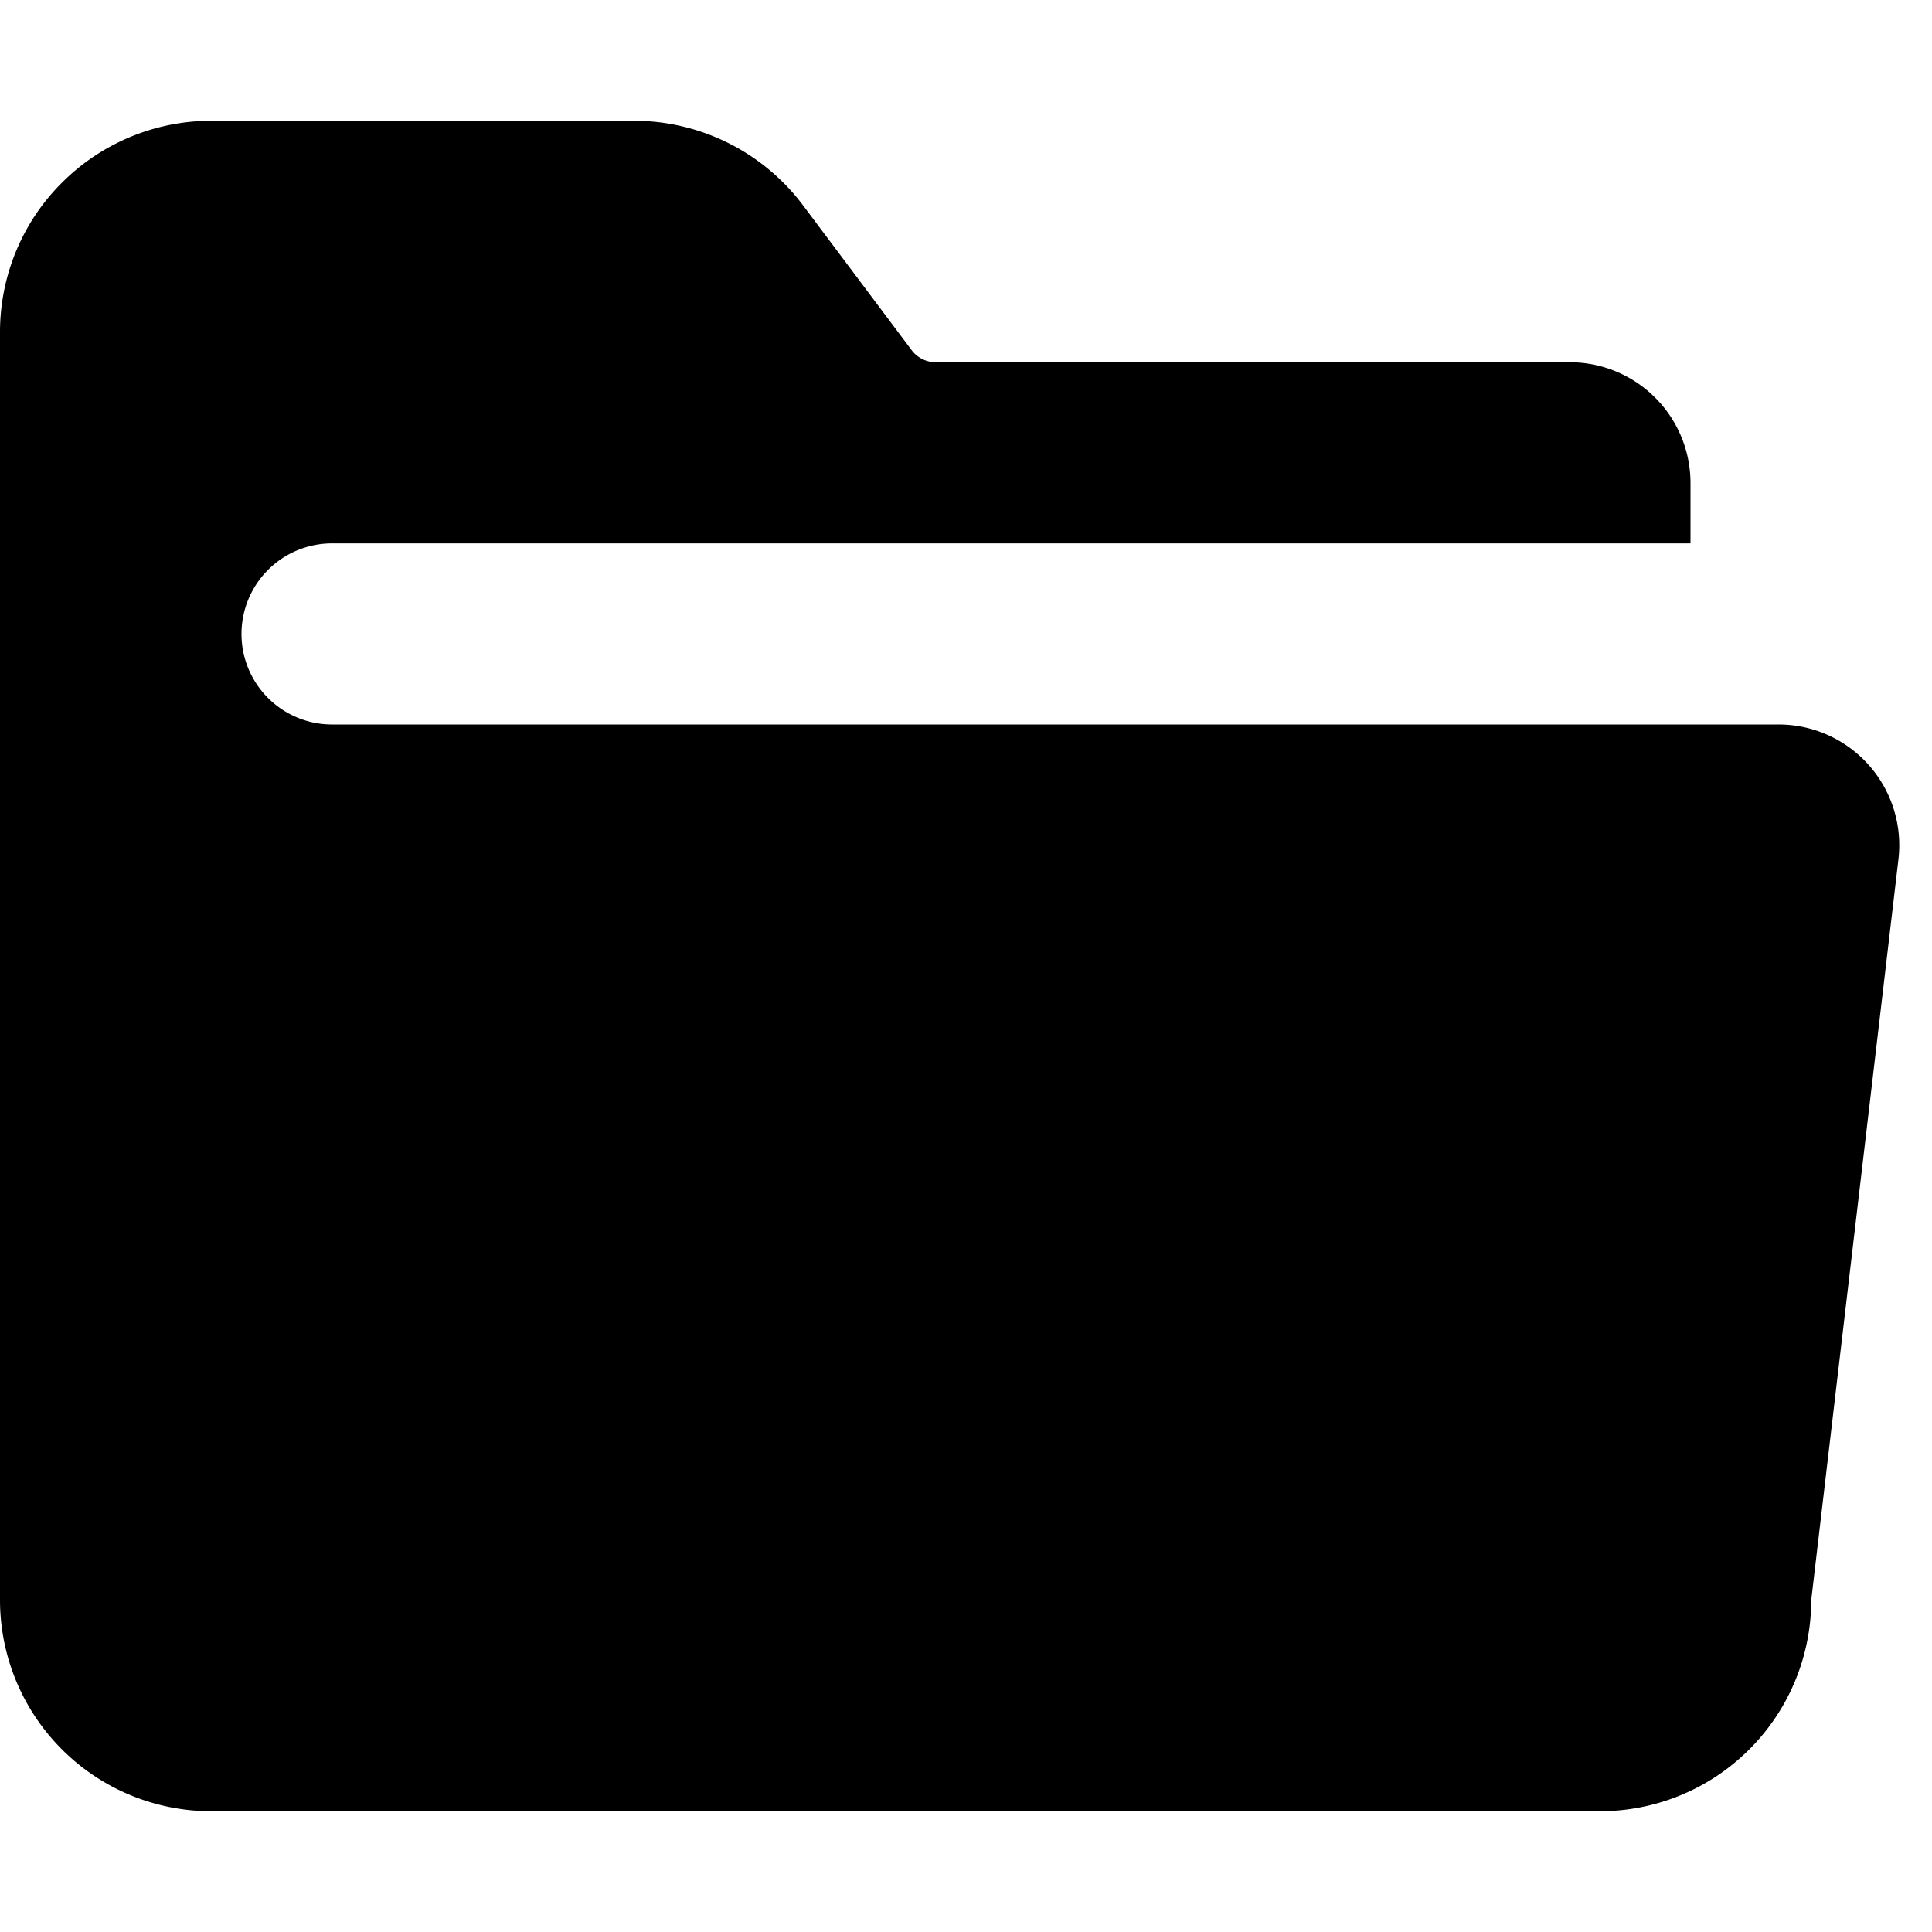
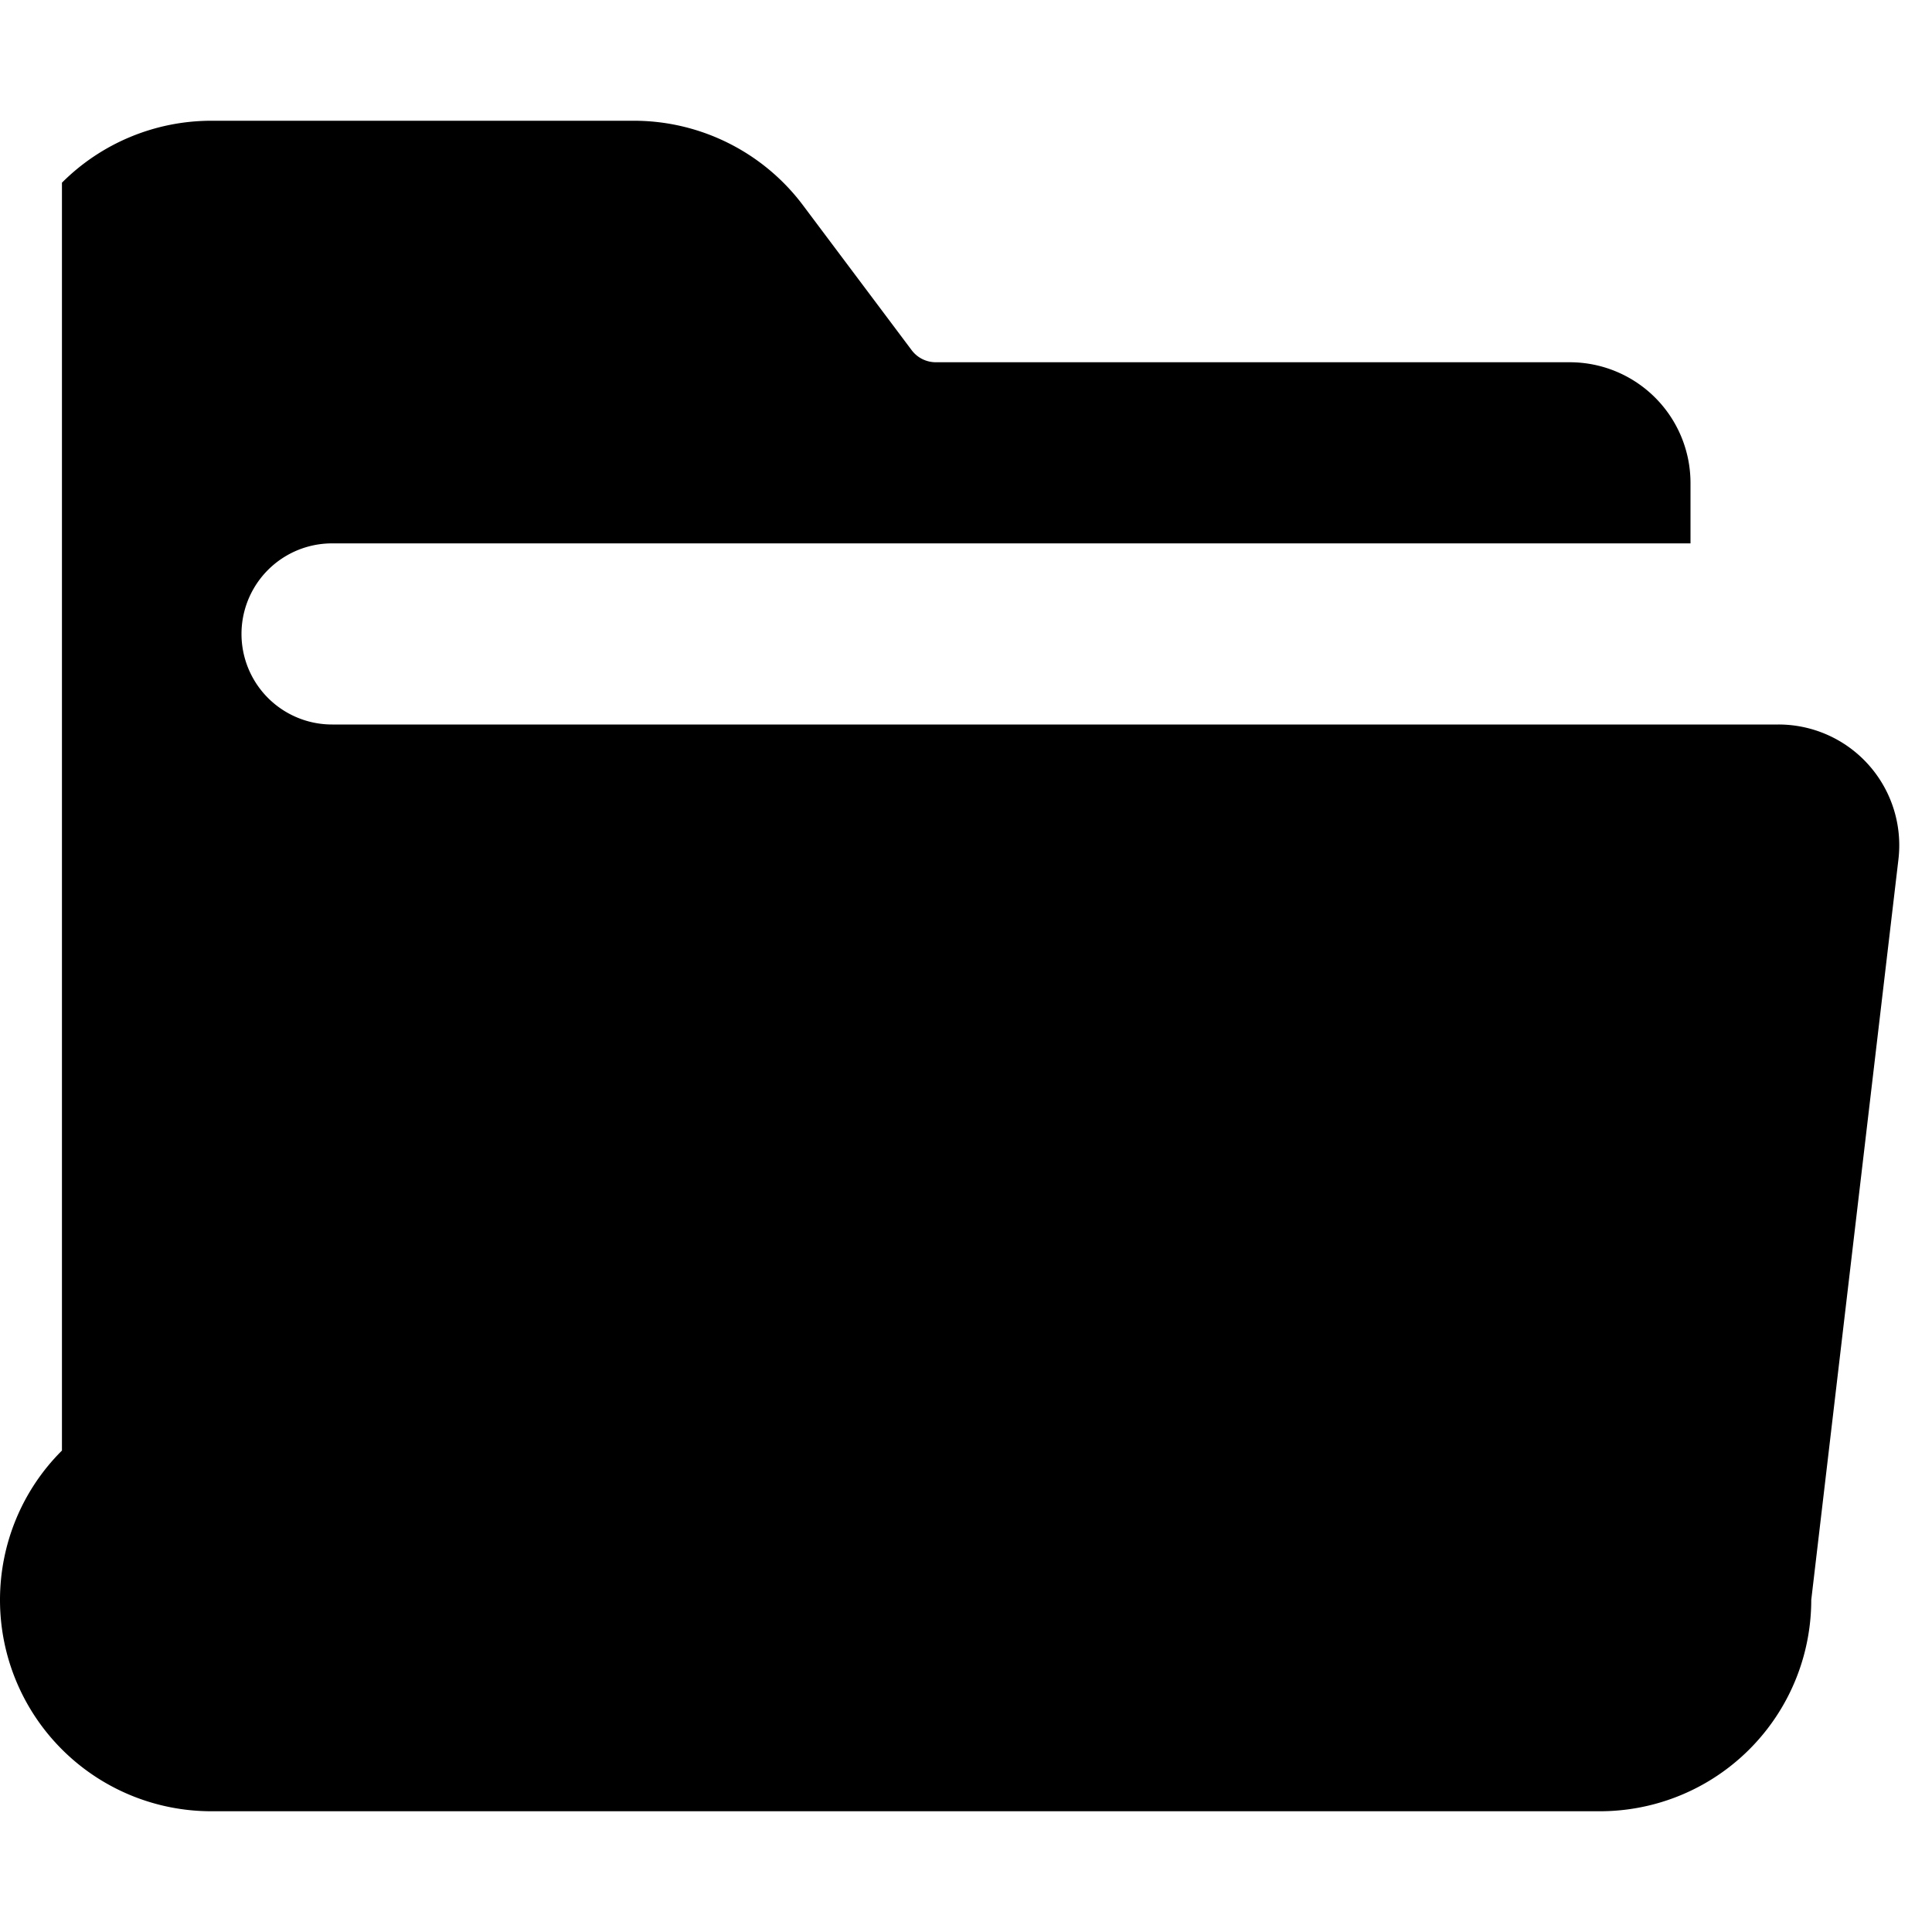
<svg xmlns="http://www.w3.org/2000/svg" width="16" height="16" viewBox="0 0 16 16">
-   <path d="M.513 1.513A1.75 1.75 0 0 1 1.75 1h3.5c.55 0 1.07.26 1.4.7l.9 1.2a.25.25 0 0 0 .2.1H13a1 1 0 0 1 1 1v.5H2.75a.75.75 0 0 0 0 1.5h11.978a1 1 0 0 1 .994 1.117L15 13.25A1.75 1.75 0 0 1 13.25 15H1.75A1.75 1.75 0 0 1 0 13.25V2.75c0-.464.184-.91.513-1.237Z" />
+   <path d="M.513 1.513A1.75 1.75 0 0 1 1.75 1h3.5c.55 0 1.07.26 1.4.7l.9 1.2a.25.25 0 0 0 .2.1H13a1 1 0 0 1 1 1v.5H2.75a.75.75 0 0 0 0 1.5h11.978a1 1 0 0 1 .994 1.117L15 13.25A1.75 1.75 0 0 1 13.25 15H1.75A1.75 1.75 0 0 1 0 13.25c0-.464.184-.91.513-1.237Z" />
</svg>